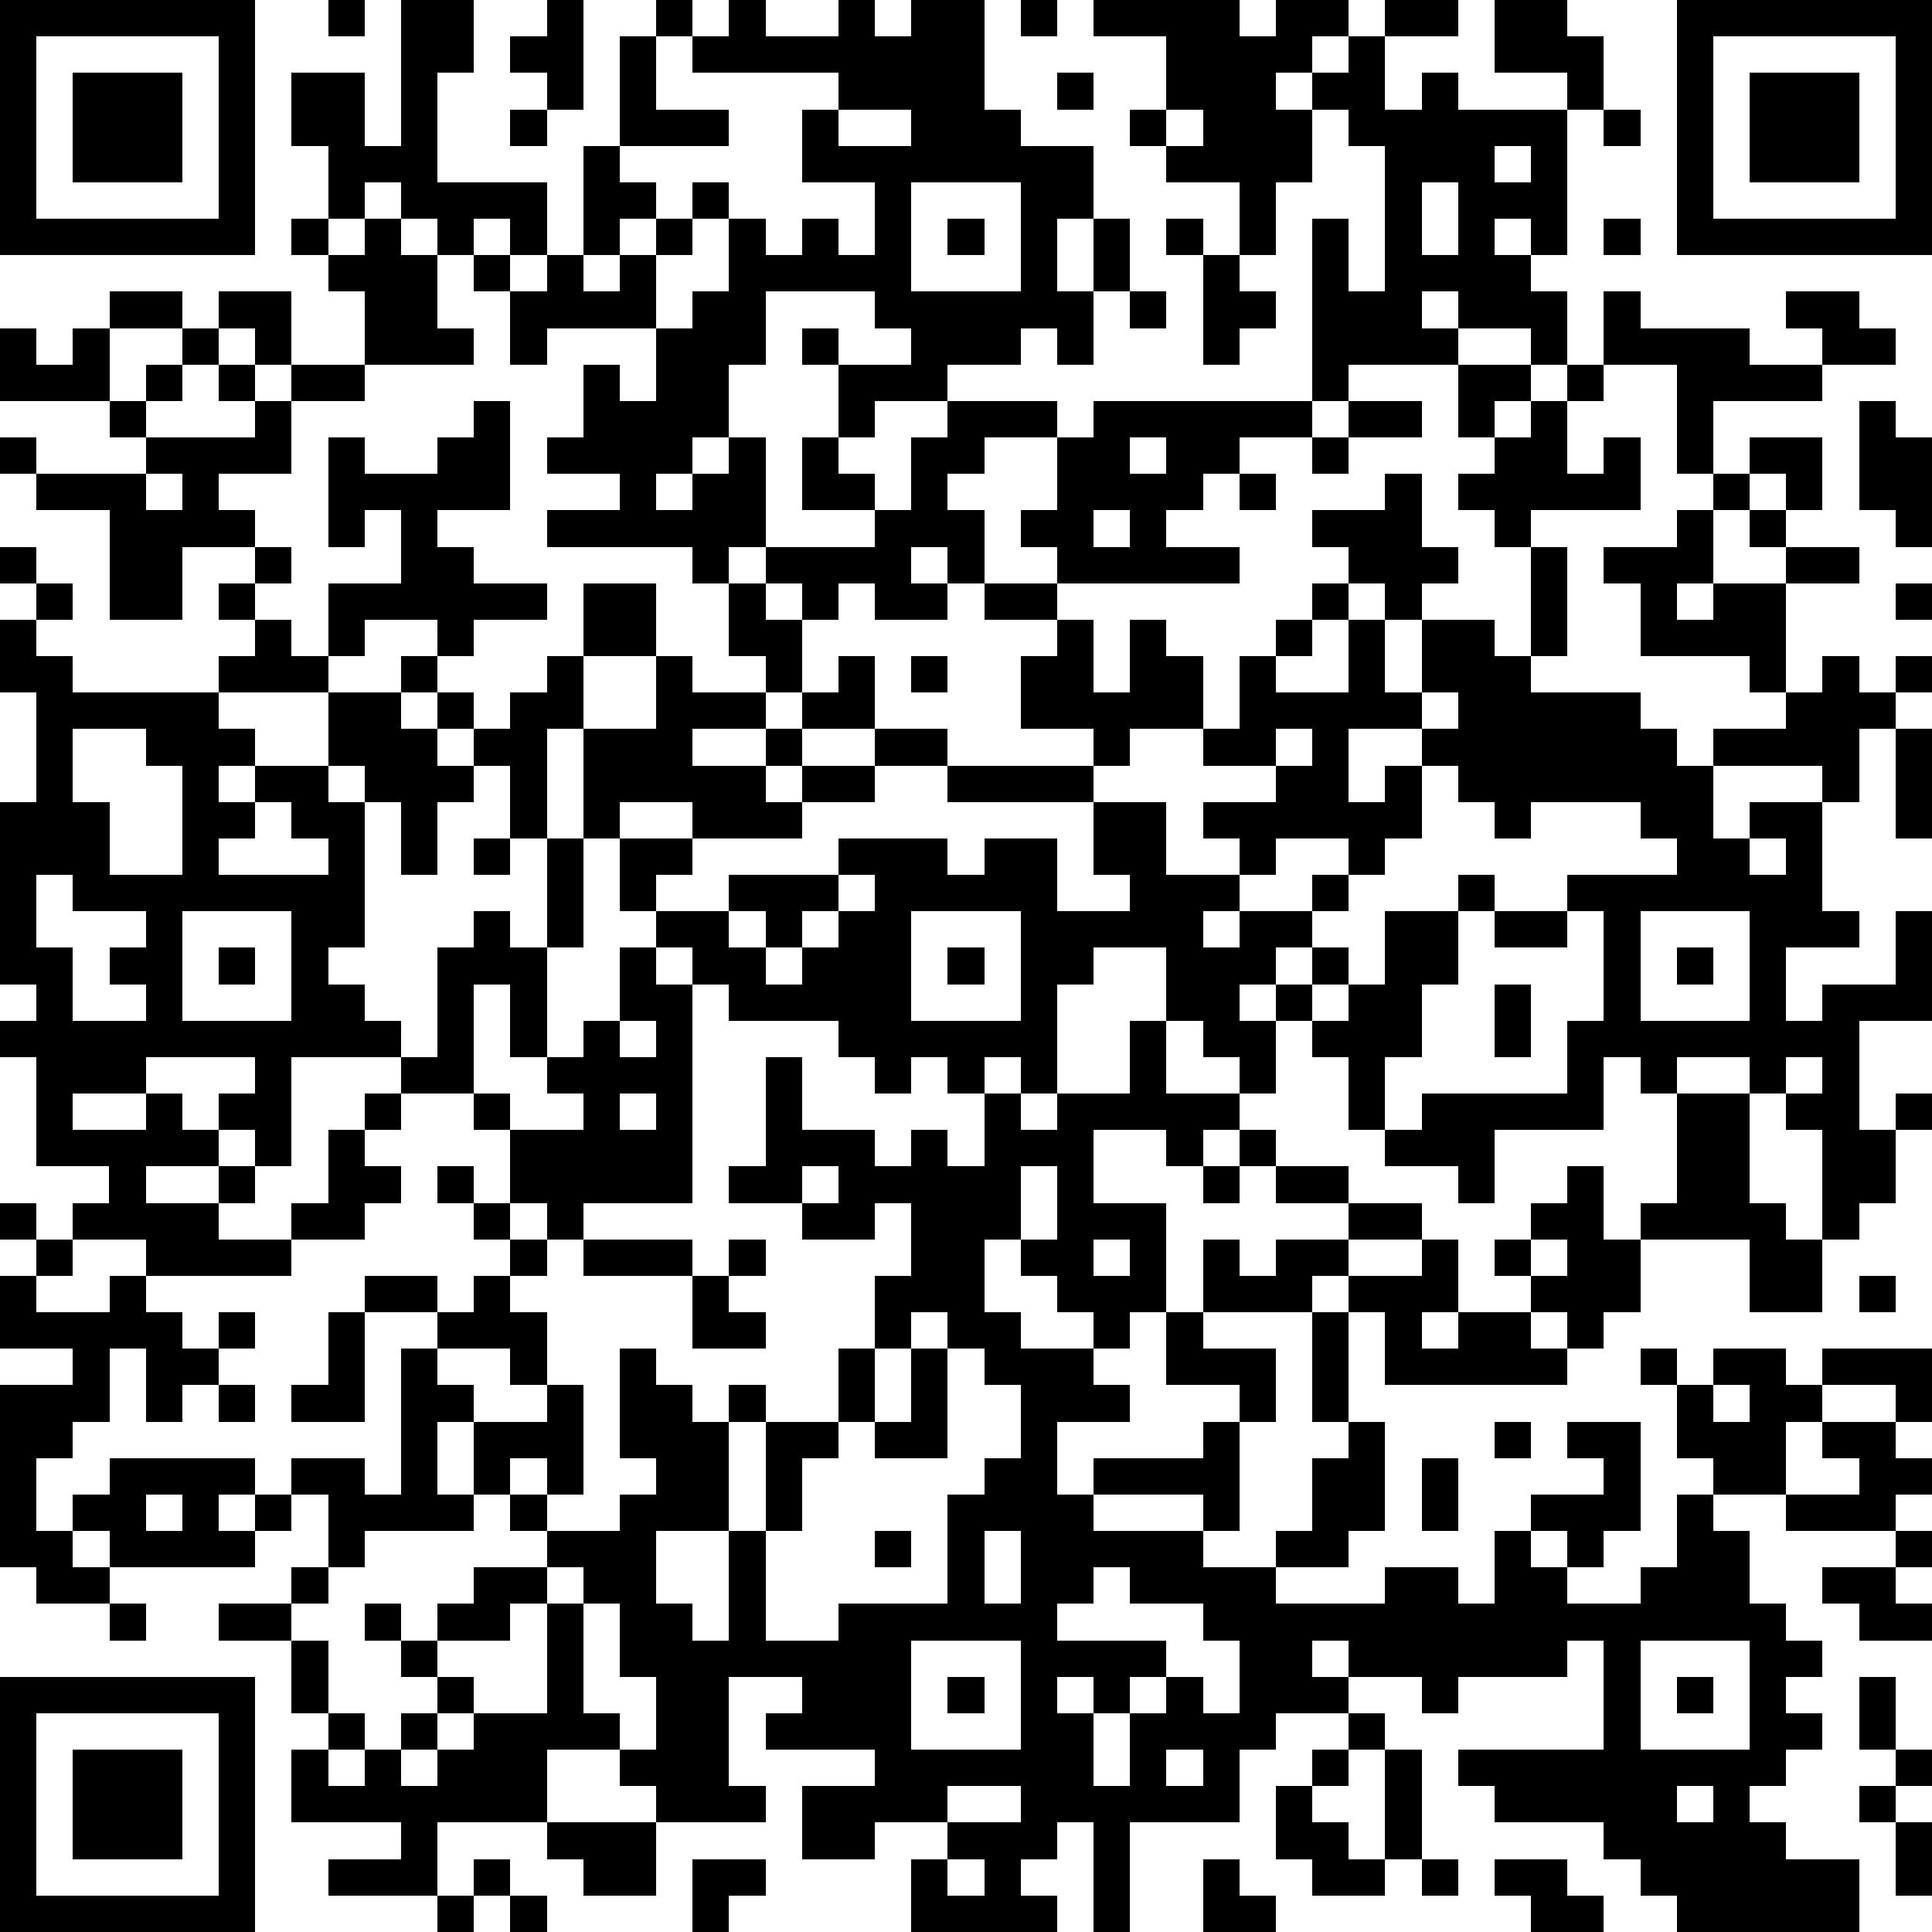
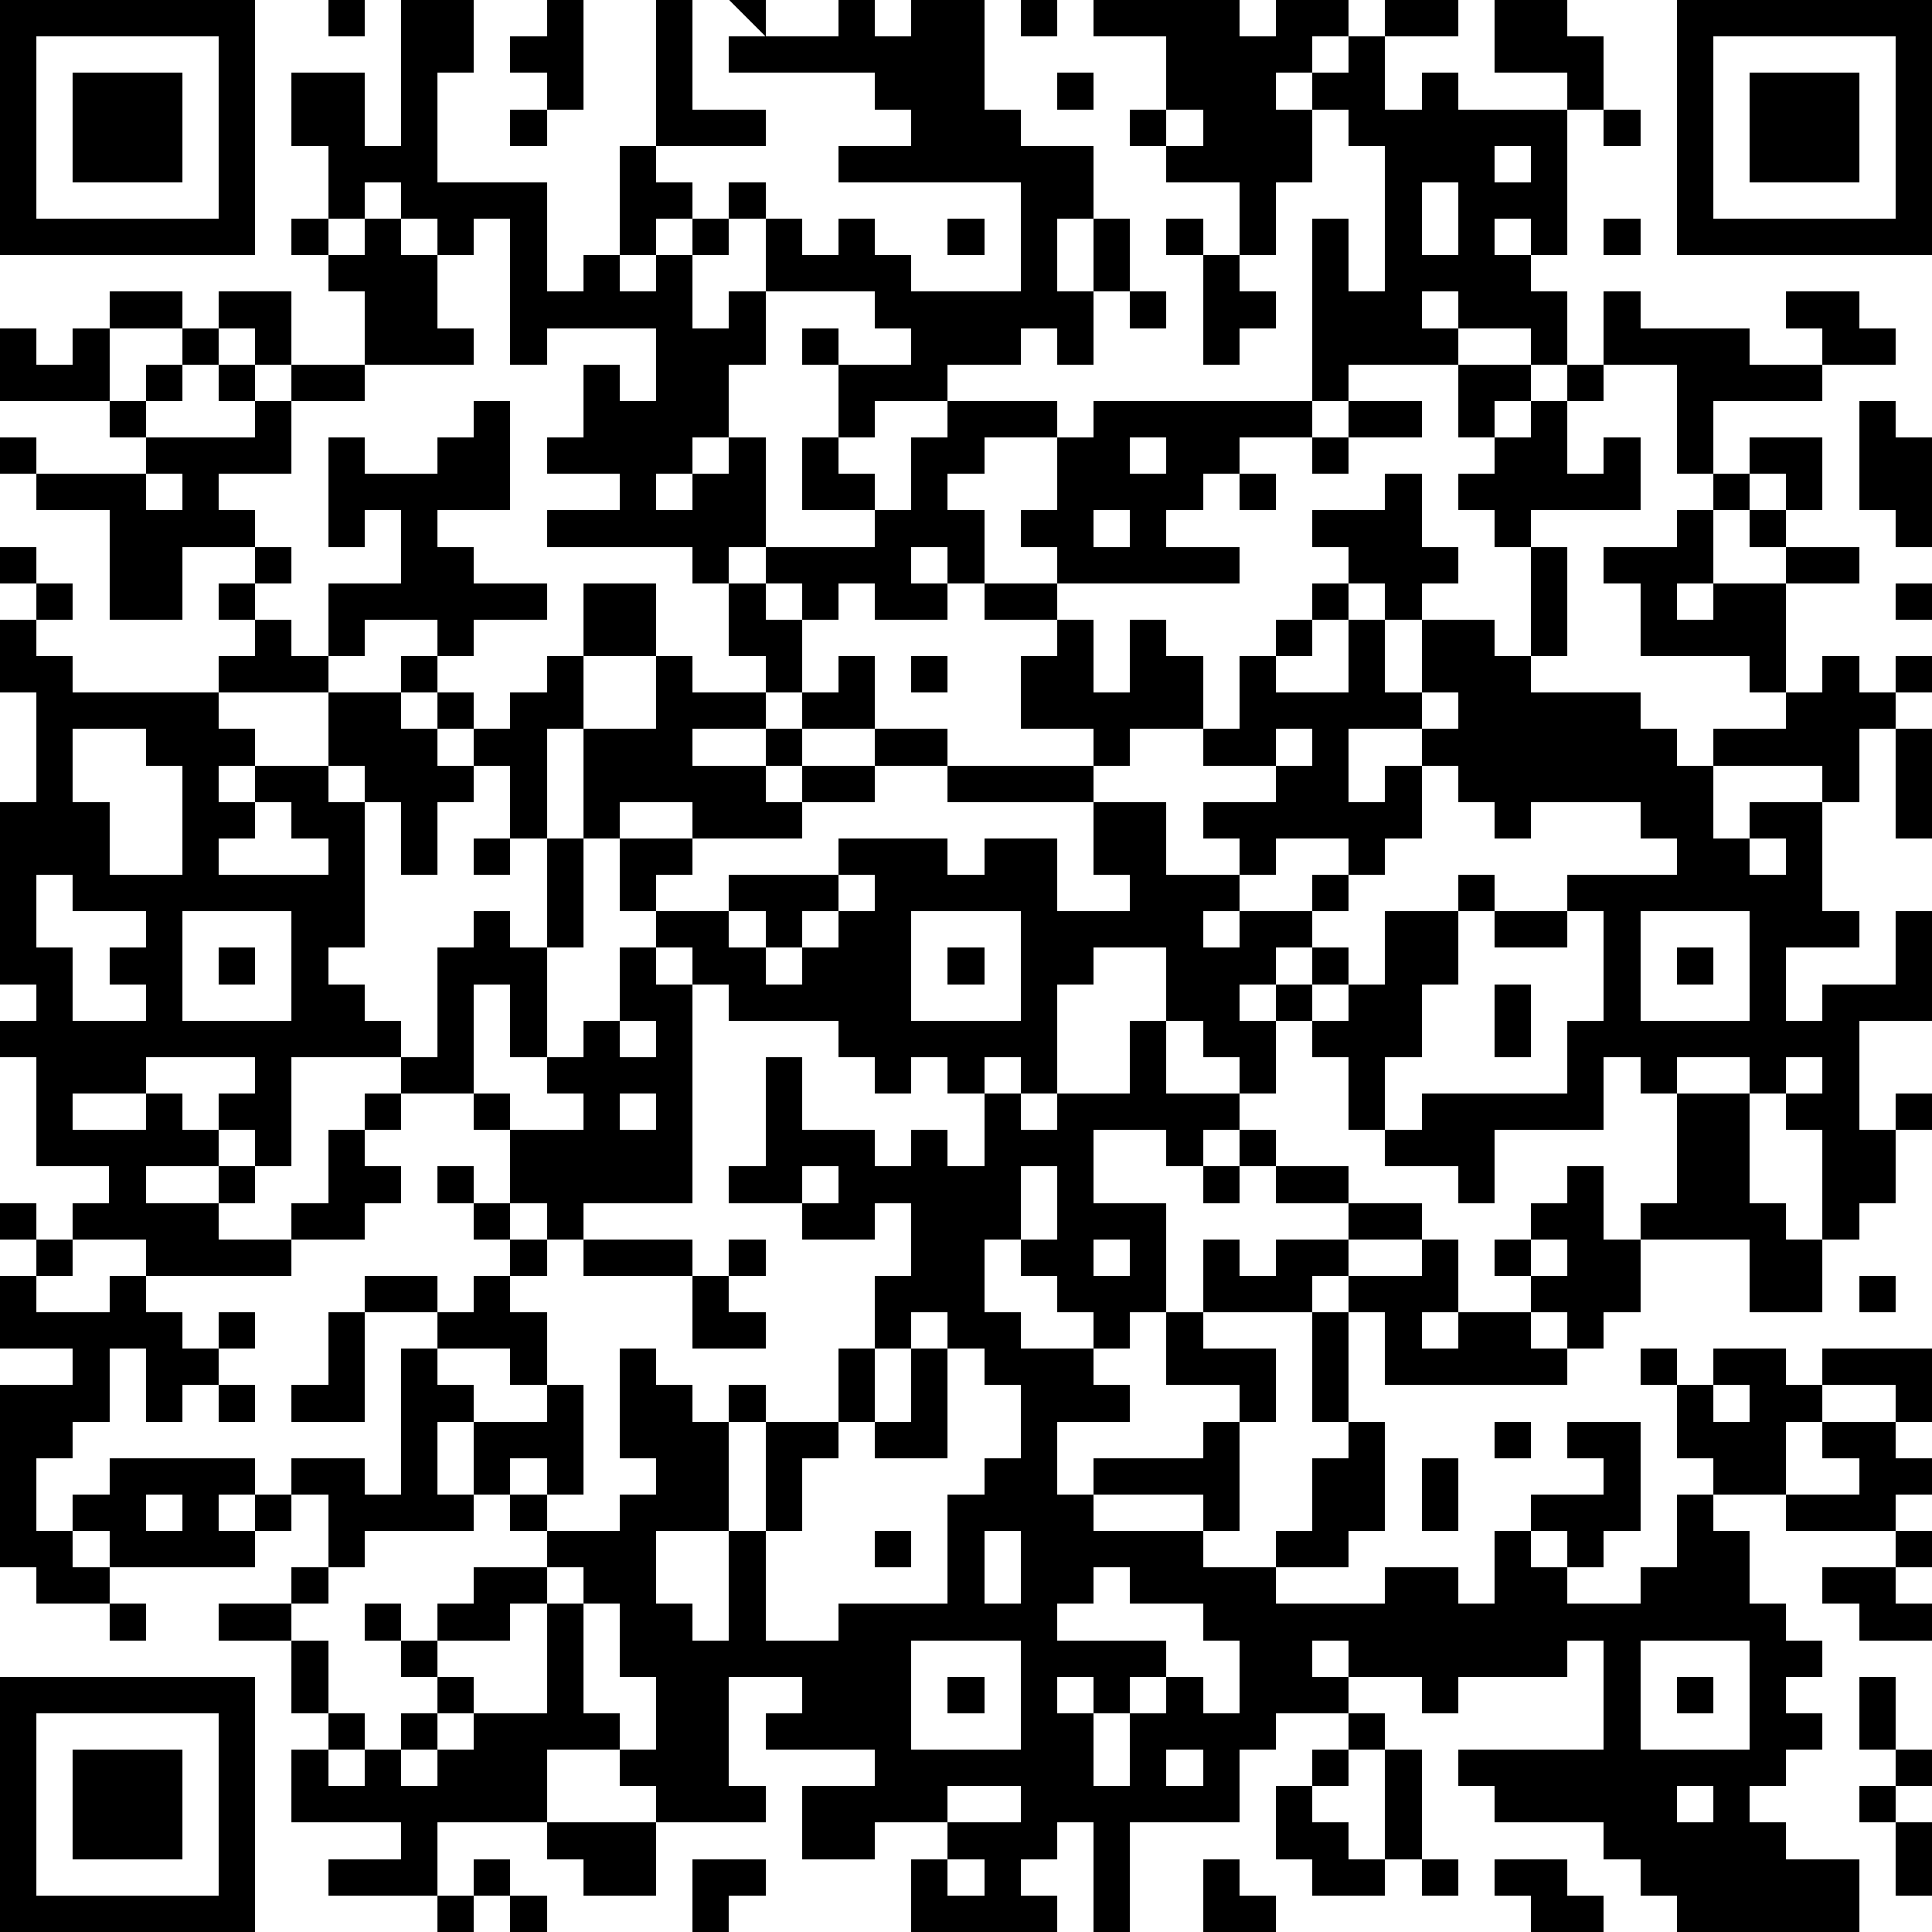
<svg xmlns="http://www.w3.org/2000/svg" version="1.1" width="212" height="212" shape-rendering="crispEdges">
-   <path d="M0 0h7v7h-7zM9 0h1v1h-1zM11 0h2v2h-1v3h3v2h-1v-1h-1v1h-1v-1h-1v-1h-1v1h-1v-2h-1v-2h2v2h1zM15 0h1v3h-1v-1h-1v-1h1zM18 0h1v1h-1zM20 0h1v1h2v-1h1v1h1v-1h2v3h1v1h2v2h-1v2h1v-2h1v2h-1v2h-1v-1h-1v1h-2v1h-2v1h-1v-2h-1v-1h1v1h2v-1h-1v-1h-3v2h-1v2h-1v1h-1v1h1v-1h1v-1h1v3h-1v1h-1v-1h-4v-1h2v-1h-2v-1h1v-2h1v1h1v-2h-3v1h-1v-2h-1v-1h1v1h1v-1h1v-3h1v-3h1v2h2v1h-3v1h1v1h-1v1h-1v1h1v-1h1v-1h1v-1h1v1h-1v1h-1v2h1v-1h1v-2h1v1h1v-1h1v1h1v-2h-2v-2h1v-1h-4v-1h1zM28 0h1v1h-1zM30 0h4v1h1v-1h2v1h-1v1h-1v1h1v-1h1v-1h1v-1h2v1h-2v2h1v-1h1v1h3v-1h-2v-2h2v1h1v2h-1v4h-1v-1h-1v1h1v1h1v2h-1v-1h-2v-1h-1v1h1v1h-3v1h-1v-5h1v2h1v-4h-1v-1h-1v2h-1v2h-1v-2h-2v-1h-1v-1h1v-2h-2zM46 0h7v7h-7zM1 1v5h5v-5zM47 1v5h5v-5zM2 2h3v3h-3zM29 2h1v1h-1zM48 2h3v3h-3zM14 3h1v1h-1zM23 3v1h2v-1zM32 3v1h1v-1zM44 3h1v1h-1zM41 4v1h1v-1zM25 5v3h3v-3zM39 5v2h1v-2zM8 6h1v1h-1zM10 6h1v1h1v2h1v1h-3v-2h-1v-1h1zM26 6h1v1h-1zM32 6h1v1h-1zM44 6h1v1h-1zM33 7h1v1h1v1h-1v1h-1zM3 8h2v1h-2zM6 8h2v2h-1v-1h-1zM31 8h1v1h-1zM44 8h1v1h3v1h2v-1h-1v-1h2v1h1v1h-2v1h-3v2h-1v-3h-2zM0 9h1v1h1v-1h1v2h-3zM5 9h1v1h-1zM4 10h1v1h-1zM6 10h1v1h-1zM8 10h2v1h-2zM40 10h2v1h-1v1h-1zM43 10h1v1h-1zM3 11h1v1h-1zM7 11h1v2h-2v1h1v1h-2v2h-2v-3h-2v-1h-1v-1h1v1h3v-1h3zM13 11h1v3h-2v1h1v1h2v1h-2v1h-1v-1h-2v1h-1v-2h2v-2h-1v1h-1v-3h1v1h2v-1h1zM26 11h3v1h-2v1h-1v1h1v2h-1v-1h-1v1h1v1h-2v-1h-1v1h-1v-1h-1v-1h3v-1h-2v-2h1v1h1v1h1v-2h1zM30 11h6v1h-2v1h-1v1h-1v1h2v1h-5v-1h-1v-1h1v-2h1zM37 11h2v1h-2zM42 11h1v2h1v-1h1v2h-3v1h-1v-1h-1v-1h1v-1h1zM51 11h1v1h1v3h-1v-1h-1zM31 12v1h1v-1zM36 12h1v1h-1zM48 12h2v2h-1v-1h-1zM4 13v1h1v-1zM34 13h1v1h-1zM38 13h1v2h1v1h-1v1h-1v-1h-1v-1h-1v-1h2zM47 13h1v1h-1zM30 14v1h1v-1zM46 14h1v2h-1v1h1v-1h2v-1h-1v-1h1v1h2v1h-2v3h-1v-1h-3v-2h-1v-1h2zM0 15h1v1h-1zM7 15h1v1h-1zM42 15h1v3h-1zM1 16h1v1h-1zM6 16h1v1h-1zM16 16h2v2h-2zM20 16h1v1h1v2h-1v-1h-1zM27 16h2v1h-2zM36 16h1v1h-1zM52 16h1v1h-1zM0 17h1v1h1v1h4v-1h1v-1h1v1h1v1h-3v1h1v1h-1v1h1v-1h2v-2h2v-1h1v1h-1v1h1v-1h1v1h-1v1h1v-1h1v-1h1v-1h1v2h-1v3h-1v-2h-1v1h-1v2h-1v-2h-1v-1h-1v1h1v4h-1v1h1v1h1v1h-3v3h-1v-1h-1v-1h1v-1h-3v1h-2v1h2v-1h1v1h1v1h-2v1h2v-1h1v1h-1v1h2v-1h1v-2h1v-1h1v-1h1v-3h1v-1h1v1h1v-3h1v-3h2v-2h1v1h2v1h-2v1h2v-1h1v-1h1v-1h1v2h-2v1h-1v1h1v-1h2v-1h2v1h-2v1h-2v1h-3v-1h-2v1h-1v3h-1v3h-1v-2h-1v3h-2v1h-1v1h1v1h-1v1h-2v1h-4v-1h-2v-1h1v-1h-2v-3h-1v-1h1v-1h-1v-5h1v-3h-1zM29 17h1v2h1v-2h1v1h1v2h-2v1h-1v-1h-2v-2h1zM35 17h1v1h-1zM37 17h1v2h1v-2h2v1h1v1h3v1h1v1h1v-1h2v-1h1v-1h1v1h1v-1h1v1h-1v1h-1v2h-1v-1h-3v2h1v-1h2v3h1v1h-2v2h1v-1h2v-2h1v3h-2v3h1v-1h1v1h-1v2h-1v1h-1v-3h-1v-1h-1v-1h-2v1h-1v-1h-1v2h-3v2h-1v-1h-2v-1h-1v-2h-1v-1h-1v-1h-1v1h1v2h-1v-1h-1v-1h-1v-2h-2v1h-1v3h-1v-1h-1v1h-1v-1h-1v1h-1v-1h-1v-1h-3v-1h-1v-1h-1v-1h-1v-2h2v1h-1v1h2v-1h3v-1h3v1h1v-1h2v2h2v-1h-1v-2h-4v-1h4v1h2v2h2v-1h-1v-1h2v-1h-2v-1h1v-2h1v1h2zM25 18h1v1h-1zM39 19v1h-2v2h1v-1h1v-1h1v-1zM2 20v2h1v2h2v-3h-1v-1zM35 20v1h1v-1zM52 20h1v3h-1zM39 21v2h-1v1h-1v-1h-2v1h-1v1h-1v1h1v-1h2v-1h1v1h-1v1h-1v1h1v-1h1v1h-1v1h1v-1h1v-2h2v-1h1v1h-1v2h-1v2h-1v2h1v-1h4v-2h1v-3h-1v-1h3v-1h-1v-1h-3v1h-1v-1h-1v-1zM7 22v1h-1v1h3v-1h-1v-1zM13 23h1v1h-1zM48 23v1h1v-1zM1 24v2h1v2h2v-1h-1v-1h1v-1h-2v-1zM23 24v1h-1v1h-1v-1h-1v1h1v1h1v-1h1v-1h1v-1zM5 25v3h3v-3zM25 25v3h3v-3zM41 25h2v1h-2zM45 25v3h3v-3zM6 26h1v1h-1zM17 26h1v1h1v6h-3v1h-1v-1h-1v-2h-1v-1h1v1h2v-1h-1v-1h1v-1h1zM26 26h1v1h-1zM46 26h1v1h-1zM41 27h1v2h-1zM17 28v1h1v-1zM31 28h1v2h2v1h-1v1h-1v-1h-2v2h2v3h-1v1h-1v-1h-1v-1h-1v-1h-1v2h1v1h2v1h1v1h-2v2h1v-1h3v-1h1v-1h-2v-2h1v-2h1v1h1v-1h2v-1h-2v-1h-1v-1h1v1h2v1h2v1h-2v1h-1v1h-3v1h2v2h-1v3h-1v-1h-3v1h3v1h2v-1h1v-2h1v-1h-1v-3h1v-1h2v-1h1v2h-1v1h1v-1h2v-1h-1v-1h1v-1h1v-1h1v2h1v-1h1v-3h2v3h1v1h1v2h-2v-2h-3v2h-1v1h-1v-1h-1v1h1v1h-5v-2h-1v3h1v3h-1v1h-2v1h3v-1h2v1h1v-2h1v-1h2v-1h-1v-1h2v3h-1v1h-1v-1h-1v1h1v1h2v-1h1v-2h1v-1h-1v-2h-1v-1h1v1h1v-1h2v1h1v-1h3v2h-1v-1h-2v1h-1v2h-2v1h1v2h1v1h1v1h-1v1h1v1h-1v1h-1v1h1v1h2v2h-5v-1h-1v-1h-1v-1h-3v-1h-1v-1h4v-3h-1v1h-3v1h-1v-1h-2v-1h-1v1h1v1h-2v1h-1v2h-3v3h-1v-3h-1v1h-1v1h1v1h-4v-2h1v-1h-2v1h-2v-2h2v-1h-3v-1h1v-1h-2v3h1v1h-3v-1h-1v-1h-2v2h-3v2h-3v-1h2v-1h-3v-2h1v-1h-1v-2h-2v-1h2v-1h1v-2h-1v-1h2v1h1v-4h1v-1h-2v-1h2v1h1v-1h1v-1h-1v-1h-1v-1h1v1h1v1h1v1h-1v1h1v2h-1v-1h-2v1h1v1h-1v2h1v-2h2v-1h1v3h-1v-1h-1v1h-1v1h-3v1h-1v1h-1v1h1v2h1v1h-1v1h1v-1h1v-1h1v-1h-1v-1h-1v-1h1v1h1v-1h1v-1h2v-1h-1v-1h1v1h2v-1h1v-1h-1v-3h1v1h1v1h1v-1h1v1h-1v3h-2v2h1v1h1v-3h1v-3h2v-2h1v-2h1v-2h-1v1h-2v-1h-2v-1h1v-3h1v2h2v1h1v-1h1v1h1v-2h1v1h1v-1h2zM49 29v1h1v-1zM17 30v1h1v-1zM22 32v1h1v-1zM28 32v2h1v-2zM33 32h1v1h-1zM0 33h1v1h-1zM1 34h1v1h-1zM16 34h3v1h-3zM20 34h1v1h-1zM30 34v1h1v-1zM42 34v1h1v-1zM0 35h1v1h2v-1h1v1h1v1h1v-1h1v1h-1v1h-1v1h-1v-2h-1v2h-1v1h-1v2h1v-1h1v-1h4v1h-1v1h1v-1h1v1h-1v1h-4v-1h-1v1h1v1h-2v-1h-1v-5h2v-1h-2zM19 35h1v1h1v1h-2zM51 35h1v1h-1zM9 36h1v3h-2v-1h1zM25 36v1h-1v2h-1v1h-1v2h-1v3h2v-1h3v-3h1v-1h1v-2h-1v-1h-1v-1zM25 37h1v3h-2v-1h1zM6 38h1v1h-1zM47 38v1h1v-1zM41 39h1v1h-1zM50 39h2v1h1v1h-1v1h-3v-1h2v-1h-1zM39 40h1v2h-1zM4 41v1h1v-1zM24 42h1v1h-1zM27 42v2h1v-2zM52 42h1v1h-1zM15 43v1h-1v1h-2v1h1v1h-1v1h-1v1h1v-1h1v-1h2v-3h1v-1zM30 43v1h-1v1h3v1h-1v1h-1v-1h-1v1h1v2h1v-2h1v-1h1v1h1v-2h-1v-1h-2v-1zM50 43h2v1h1v1h-2v-1h-1zM3 44h1v1h-1zM16 44v3h1v1h1v-2h-1v-2zM25 45v3h3v-3zM45 45v3h3v-3zM0 46h7v7h-7zM26 46h1v1h-1zM46 46h1v1h-1zM51 46h1v2h-1zM1 47v5h5v-5zM37 47h1v1h-1zM2 48h3v3h-3zM32 48v1h1v-1zM36 48h1v1h-1zM38 48h1v3h-1zM52 48h1v1h-1zM26 49v1h2v-1zM35 49h1v1h1v1h1v1h-2v-1h-1zM46 49v1h1v-1zM51 49h1v1h-1zM15 50h3v2h-2v-1h-1zM52 50h1v2h-1zM13 51h1v1h-1zM19 51h2v1h-1v1h-1zM26 51v1h1v-1zM33 51h1v1h1v1h-2zM39 51h1v1h-1zM41 51h2v1h1v1h-2v-1h-1zM12 52h1v1h-1zM14 52h1v1h-1z" style="fill:#000" transform="translate(0,0) scale(4)" />
+   <path d="M0 0h7v7h-7zM9 0h1v1h-1zM11 0h2v2h-1v3h3v2h-1v-1h-1v1h-1v-1h-1v-1h-1v1h-1v-2h-1v-2h2v2h1zM15 0h1v3h-1v-1h-1v-1h1zM18 0h1v1h-1zM20 0h1v1h2v-1h1v1h1v-1h2v3h1v1h2v2h-1v2h1v-2h1v2h-1v2h-1v-1h-1v1h-2v1h-2v1h-1v-2h-1v-1h1v1h2v-1h-1v-1h-3v2h-1v2h-1v1h-1v1h1v-1h1v-1h1v3h-1v1h-1v-1h-4v-1h2v-1h-2v-1h1v-2h1v1h1v-2h-3v1h-1v-2v-1h1v1h1v-1h1v-3h1v-3h1v2h2v1h-3v1h1v1h-1v1h-1v1h1v-1h1v-1h1v-1h1v1h-1v1h-1v2h1v-1h1v-2h1v1h1v-1h1v1h1v-2h-2v-2h1v-1h-4v-1h1zM28 0h1v1h-1zM30 0h4v1h1v-1h2v1h-1v1h-1v1h1v-1h1v-1h1v-1h2v1h-2v2h1v-1h1v1h3v-1h-2v-2h2v1h1v2h-1v4h-1v-1h-1v1h1v1h1v2h-1v-1h-2v-1h-1v1h1v1h-3v1h-1v-5h1v2h1v-4h-1v-1h-1v2h-1v2h-1v-2h-2v-1h-1v-1h1v-2h-2zM46 0h7v7h-7zM1 1v5h5v-5zM47 1v5h5v-5zM2 2h3v3h-3zM29 2h1v1h-1zM48 2h3v3h-3zM14 3h1v1h-1zM23 3v1h2v-1zM32 3v1h1v-1zM44 3h1v1h-1zM41 4v1h1v-1zM25 5v3h3v-3zM39 5v2h1v-2zM8 6h1v1h-1zM10 6h1v1h1v2h1v1h-3v-2h-1v-1h1zM26 6h1v1h-1zM32 6h1v1h-1zM44 6h1v1h-1zM33 7h1v1h1v1h-1v1h-1zM3 8h2v1h-2zM6 8h2v2h-1v-1h-1zM31 8h1v1h-1zM44 8h1v1h3v1h2v-1h-1v-1h2v1h1v1h-2v1h-3v2h-1v-3h-2zM0 9h1v1h1v-1h1v2h-3zM5 9h1v1h-1zM4 10h1v1h-1zM6 10h1v1h-1zM8 10h2v1h-2zM40 10h2v1h-1v1h-1zM43 10h1v1h-1zM3 11h1v1h-1zM7 11h1v2h-2v1h1v1h-2v2h-2v-3h-2v-1h-1v-1h1v1h3v-1h3zM13 11h1v3h-2v1h1v1h2v1h-2v1h-1v-1h-2v1h-1v-2h2v-2h-1v1h-1v-3h1v1h2v-1h1zM26 11h3v1h-2v1h-1v1h1v2h-1v-1h-1v1h1v1h-2v-1h-1v1h-1v-1h-1v-1h3v-1h-2v-2h1v1h1v1h1v-2h1zM30 11h6v1h-2v1h-1v1h-1v1h2v1h-5v-1h-1v-1h1v-2h1zM37 11h2v1h-2zM42 11h1v2h1v-1h1v2h-3v1h-1v-1h-1v-1h1v-1h1zM51 11h1v1h1v3h-1v-1h-1zM31 12v1h1v-1zM36 12h1v1h-1zM48 12h2v2h-1v-1h-1zM4 13v1h1v-1zM34 13h1v1h-1zM38 13h1v2h1v1h-1v1h-1v-1h-1v-1h-1v-1h2zM47 13h1v1h-1zM30 14v1h1v-1zM46 14h1v2h-1v1h1v-1h2v-1h-1v-1h1v1h2v1h-2v3h-1v-1h-3v-2h-1v-1h2zM0 15h1v1h-1zM7 15h1v1h-1zM42 15h1v3h-1zM1 16h1v1h-1zM6 16h1v1h-1zM16 16h2v2h-2zM20 16h1v1h1v2h-1v-1h-1zM27 16h2v1h-2zM36 16h1v1h-1zM52 16h1v1h-1zM0 17h1v1h1v1h4v-1h1v-1h1v1h1v1h-3v1h1v1h-1v1h1v-1h2v-2h2v-1h1v1h-1v1h1v-1h1v1h-1v1h1v-1h1v-1h1v-1h1v2h-1v3h-1v-2h-1v1h-1v2h-1v-2h-1v-1h-1v1h1v4h-1v1h1v1h1v1h-3v3h-1v-1h-1v-1h1v-1h-3v1h-2v1h2v-1h1v1h1v1h-2v1h2v-1h1v1h-1v1h2v-1h1v-2h1v-1h1v-1h1v-3h1v-1h1v1h1v-3h1v-3h2v-2h1v1h2v1h-2v1h2v-1h1v-1h1v-1h1v2h-2v1h-1v1h1v-1h2v-1h2v1h-2v1h-2v1h-3v-1h-2v1h-1v3h-1v3h-1v-2h-1v3h-2v1h-1v1h1v1h-1v1h-2v1h-4v-1h-2v-1h1v-1h-2v-3h-1v-1h1v-1h-1v-5h1v-3h-1zM29 17h1v2h1v-2h1v1h1v2h-2v1h-1v-1h-2v-2h1zM35 17h1v1h-1zM37 17h1v2h1v-2h2v1h1v1h3v1h1v1h1v-1h2v-1h1v-1h1v1h1v-1h1v1h-1v1h-1v2h-1v-1h-3v2h1v-1h2v3h1v1h-2v2h1v-1h2v-2h1v3h-2v3h1v-1h1v1h-1v2h-1v1h-1v-3h-1v-1h-1v-1h-2v1h-1v-1h-1v2h-3v2h-1v-1h-2v-1h-1v-2h-1v-1h-1v-1h-1v1h1v2h-1v-1h-1v-1h-1v-2h-2v1h-1v3h-1v-1h-1v1h-1v-1h-1v1h-1v-1h-1v-1h-3v-1h-1v-1h-1v-1h-1v-2h2v1h-1v1h2v-1h3v-1h3v1h1v-1h2v2h2v-1h-1v-2h-4v-1h4v1h2v2h2v-1h-1v-1h2v-1h-2v-1h1v-2h1v1h2zM25 18h1v1h-1zM39 19v1h-2v2h1v-1h1v-1h1v-1zM2 20v2h1v2h2v-3h-1v-1zM35 20v1h1v-1zM52 20h1v3h-1zM39 21v2h-1v1h-1v-1h-2v1h-1v1h-1v1h1v-1h2v-1h1v1h-1v1h-1v1h1v-1h1v1h-1v1h1v-1h1v-2h2v-1h1v1h-1v2h-1v2h-1v2h1v-1h4v-2h1v-3h-1v-1h3v-1h-1v-1h-3v1h-1v-1h-1v-1zM7 22v1h-1v1h3v-1h-1v-1zM13 23h1v1h-1zM48 23v1h1v-1zM1 24v2h1v2h2v-1h-1v-1h1v-1h-2v-1zM23 24v1h-1v1h-1v-1h-1v1h1v1h1v-1h1v-1h1v-1zM5 25v3h3v-3zM25 25v3h3v-3zM41 25h2v1h-2zM45 25v3h3v-3zM6 26h1v1h-1zM17 26h1v1h1v6h-3v1h-1v-1h-1v-2h-1v-1h1v1h2v-1h-1v-1h1v-1h1zM26 26h1v1h-1zM46 26h1v1h-1zM41 27h1v2h-1zM17 28v1h1v-1zM31 28h1v2h2v1h-1v1h-1v-1h-2v2h2v3h-1v1h-1v-1h-1v-1h-1v-1h-1v2h1v1h2v1h1v1h-2v2h1v-1h3v-1h1v-1h-2v-2h1v-2h1v1h1v-1h2v-1h-2v-1h-1v-1h1v1h2v1h2v1h-2v1h-1v1h-3v1h2v2h-1v3h-1v-1h-3v1h3v1h2v-1h1v-2h1v-1h-1v-3h1v-1h2v-1h1v2h-1v1h1v-1h2v-1h-1v-1h1v-1h1v-1h1v2h1v-1h1v-3h2v3h1v1h1v2h-2v-2h-3v2h-1v1h-1v-1h-1v1h1v1h-5v-2h-1v3h1v3h-1v1h-2v1h3v-1h2v1h1v-2h1v-1h2v-1h-1v-1h2v3h-1v1h-1v-1h-1v1h1v1h2v-1h1v-2h1v-1h-1v-2h-1v-1h1v1h1v-1h2v1h1v-1h3v2h-1v-1h-2v1h-1v2h-2v1h1v2h1v1h1v1h-1v1h1v1h-1v1h-1v1h1v1h2v2h-5v-1h-1v-1h-1v-1h-3v-1h-1v-1h4v-3h-1v1h-3v1h-1v-1h-2v-1h-1v1h1v1h-2v1h-1v2h-3v3h-1v-3h-1v1h-1v1h1v1h-4v-2h1v-1h-2v1h-2v-2h2v-1h-3v-1h1v-1h-2v3h1v1h-3v-1h-1v-1h-2v2h-3v2h-3v-1h2v-1h-3v-2h1v-1h-1v-2h-2v-1h2v-1h1v-2h-1v-1h2v1h1v-4h1v-1h-2v-1h2v1h1v-1h1v-1h-1v-1h-1v-1h1v1h1v1h1v1h-1v1h1v2h-1v-1h-2v1h1v1h-1v2h1v-2h2v-1h1v3h-1v-1h-1v1h-1v1h-3v1h-1v1h-1v1h1v2h1v1h-1v1h1v-1h1v-1h1v-1h-1v-1h-1v-1h1v1h1v-1h1v-1h2v-1h-1v-1h1v1h2v-1h1v-1h-1v-3h1v1h1v1h1v-1h1v1h-1v3h-2v2h1v1h1v-3h1v-3h2v-2h1v-2h1v-2h-1v1h-2v-1h-2v-1h1v-3h1v2h2v1h1v-1h1v1h1v-2h1v1h1v-1h2zM49 29v1h1v-1zM17 30v1h1v-1zM22 32v1h1v-1zM28 32v2h1v-2zM33 32h1v1h-1zM0 33h1v1h-1zM1 34h1v1h-1zM16 34h3v1h-3zM20 34h1v1h-1zM30 34v1h1v-1zM42 34v1h1v-1zM0 35h1v1h2v-1h1v1h1v1h1v-1h1v1h-1v1h-1v1h-1v-2h-1v2h-1v1h-1v2h1v-1h1v-1h4v1h-1v1h1v-1h1v1h-1v1h-4v-1h-1v1h1v1h-2v-1h-1v-5h2v-1h-2zM19 35h1v1h1v1h-2zM51 35h1v1h-1zM9 36h1v3h-2v-1h1zM25 36v1h-1v2h-1v1h-1v2h-1v3h2v-1h3v-3h1v-1h1v-2h-1v-1h-1v-1zM25 37h1v3h-2v-1h1zM6 38h1v1h-1zM47 38v1h1v-1zM41 39h1v1h-1zM50 39h2v1h1v1h-1v1h-3v-1h2v-1h-1zM39 40h1v2h-1zM4 41v1h1v-1zM24 42h1v1h-1zM27 42v2h1v-2zM52 42h1v1h-1zM15 43v1h-1v1h-2v1h1v1h-1v1h-1v1h1v-1h1v-1h2v-3h1v-1zM30 43v1h-1v1h3v1h-1v1h-1v-1h-1v1h1v2h1v-2h1v-1h1v1h1v-2h-1v-1h-2v-1zM50 43h2v1h1v1h-2v-1h-1zM3 44h1v1h-1zM16 44v3h1v1h1v-2h-1v-2zM25 45v3h3v-3zM45 45v3h3v-3zM0 46h7v7h-7zM26 46h1v1h-1zM46 46h1v1h-1zM51 46h1v2h-1zM1 47v5h5v-5zM37 47h1v1h-1zM2 48h3v3h-3zM32 48v1h1v-1zM36 48h1v1h-1zM38 48h1v3h-1zM52 48h1v1h-1zM26 49v1h2v-1zM35 49h1v1h1v1h1v1h-2v-1h-1zM46 49v1h1v-1zM51 49h1v1h-1zM15 50h3v2h-2v-1h-1zM52 50h1v2h-1zM13 51h1v1h-1zM19 51h2v1h-1v1h-1zM26 51v1h1v-1zM33 51h1v1h1v1h-2zM39 51h1v1h-1zM41 51h2v1h1v1h-2v-1h-1zM12 52h1v1h-1zM14 52h1v1h-1z" style="fill:#000" transform="translate(0,0) scale(4)" />
</svg>